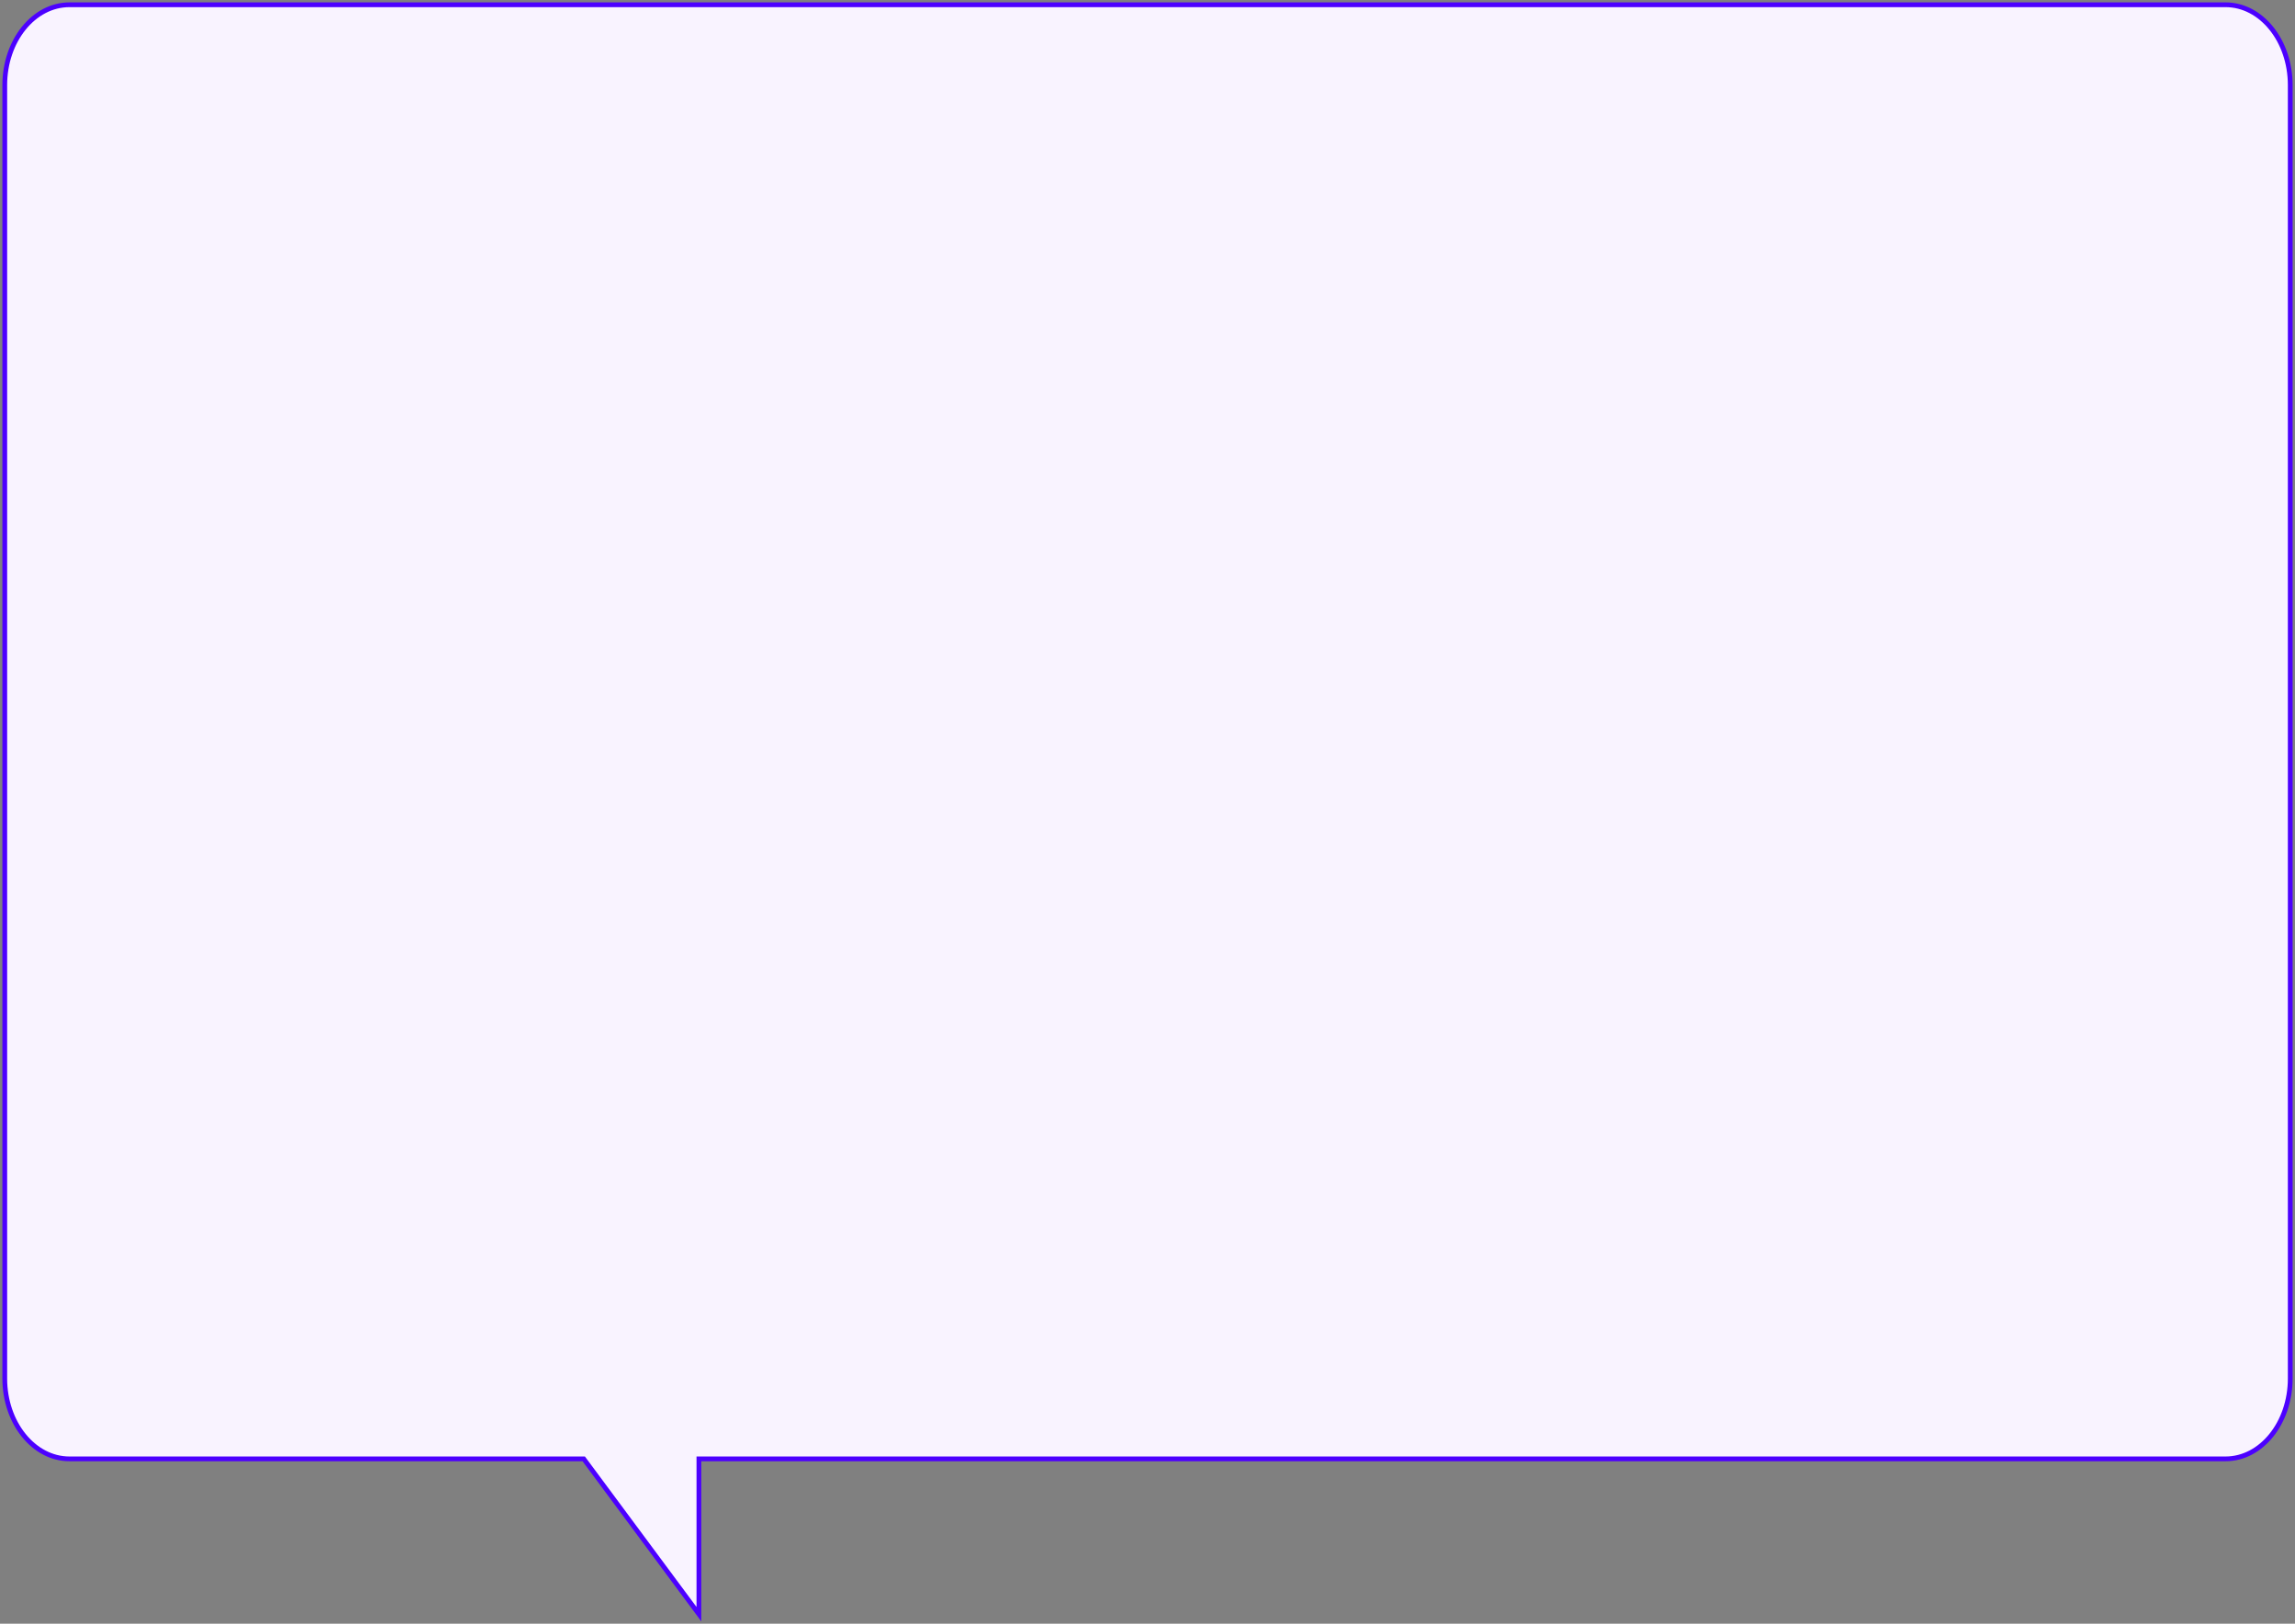
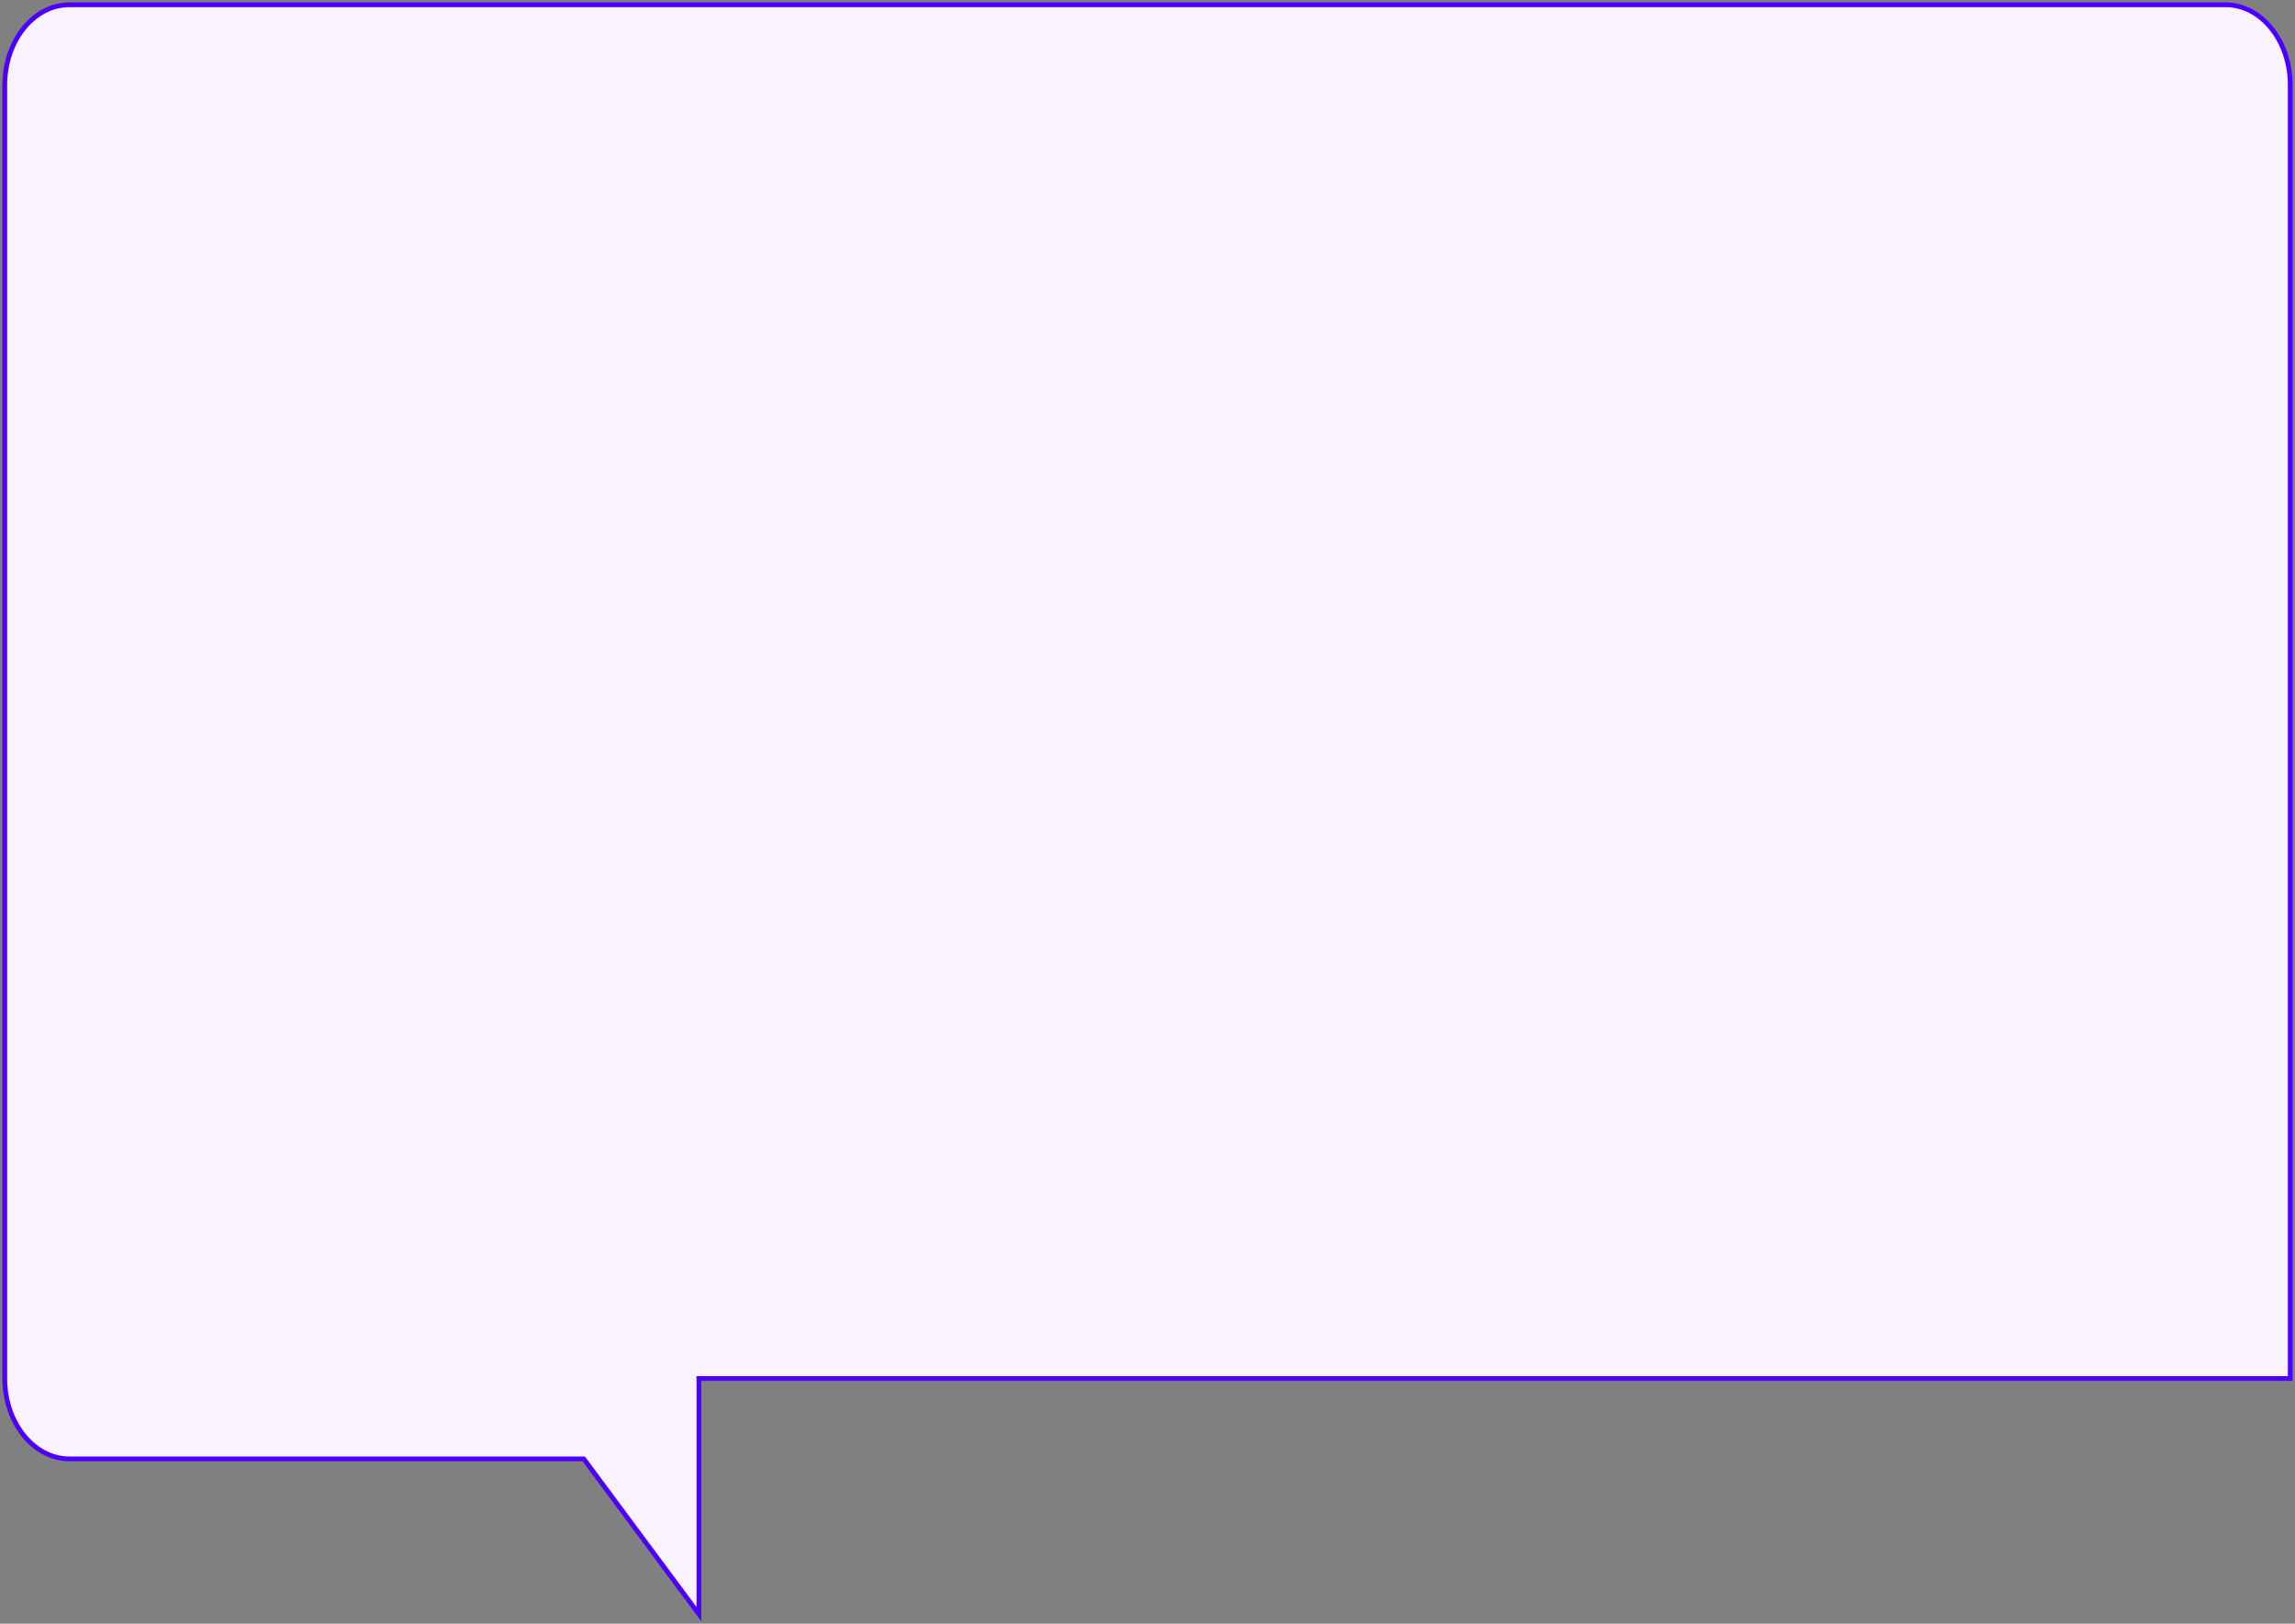
<svg xmlns="http://www.w3.org/2000/svg" width="482" height="341" viewBox="0 0 482 341" fill="none">
  <rect x="0" y="0" width="482" height="341" fill="#808080" stroke="none" />
-   <path d="M122.594 306.383H14.588C7.086 306.383 1 298.829 1 289.507V17.871C1 8.554 7.086 1 14.588 1H467.416C474.917 1 481 8.554 481 17.871V289.507C481 298.829 474.917 306.383 467.416 306.383H146.785V339L122.594 306.383Z" fill="#F9F3FF" stroke="#4C00FF" />
+   <path d="M122.594 306.383H14.588C7.086 306.383 1 298.829 1 289.507V17.871C1 8.554 7.086 1 14.588 1H467.416C474.917 1 481 8.554 481 17.871V289.507H146.785V339L122.594 306.383Z" fill="#F9F3FF" stroke="#4C00FF" />
</svg>